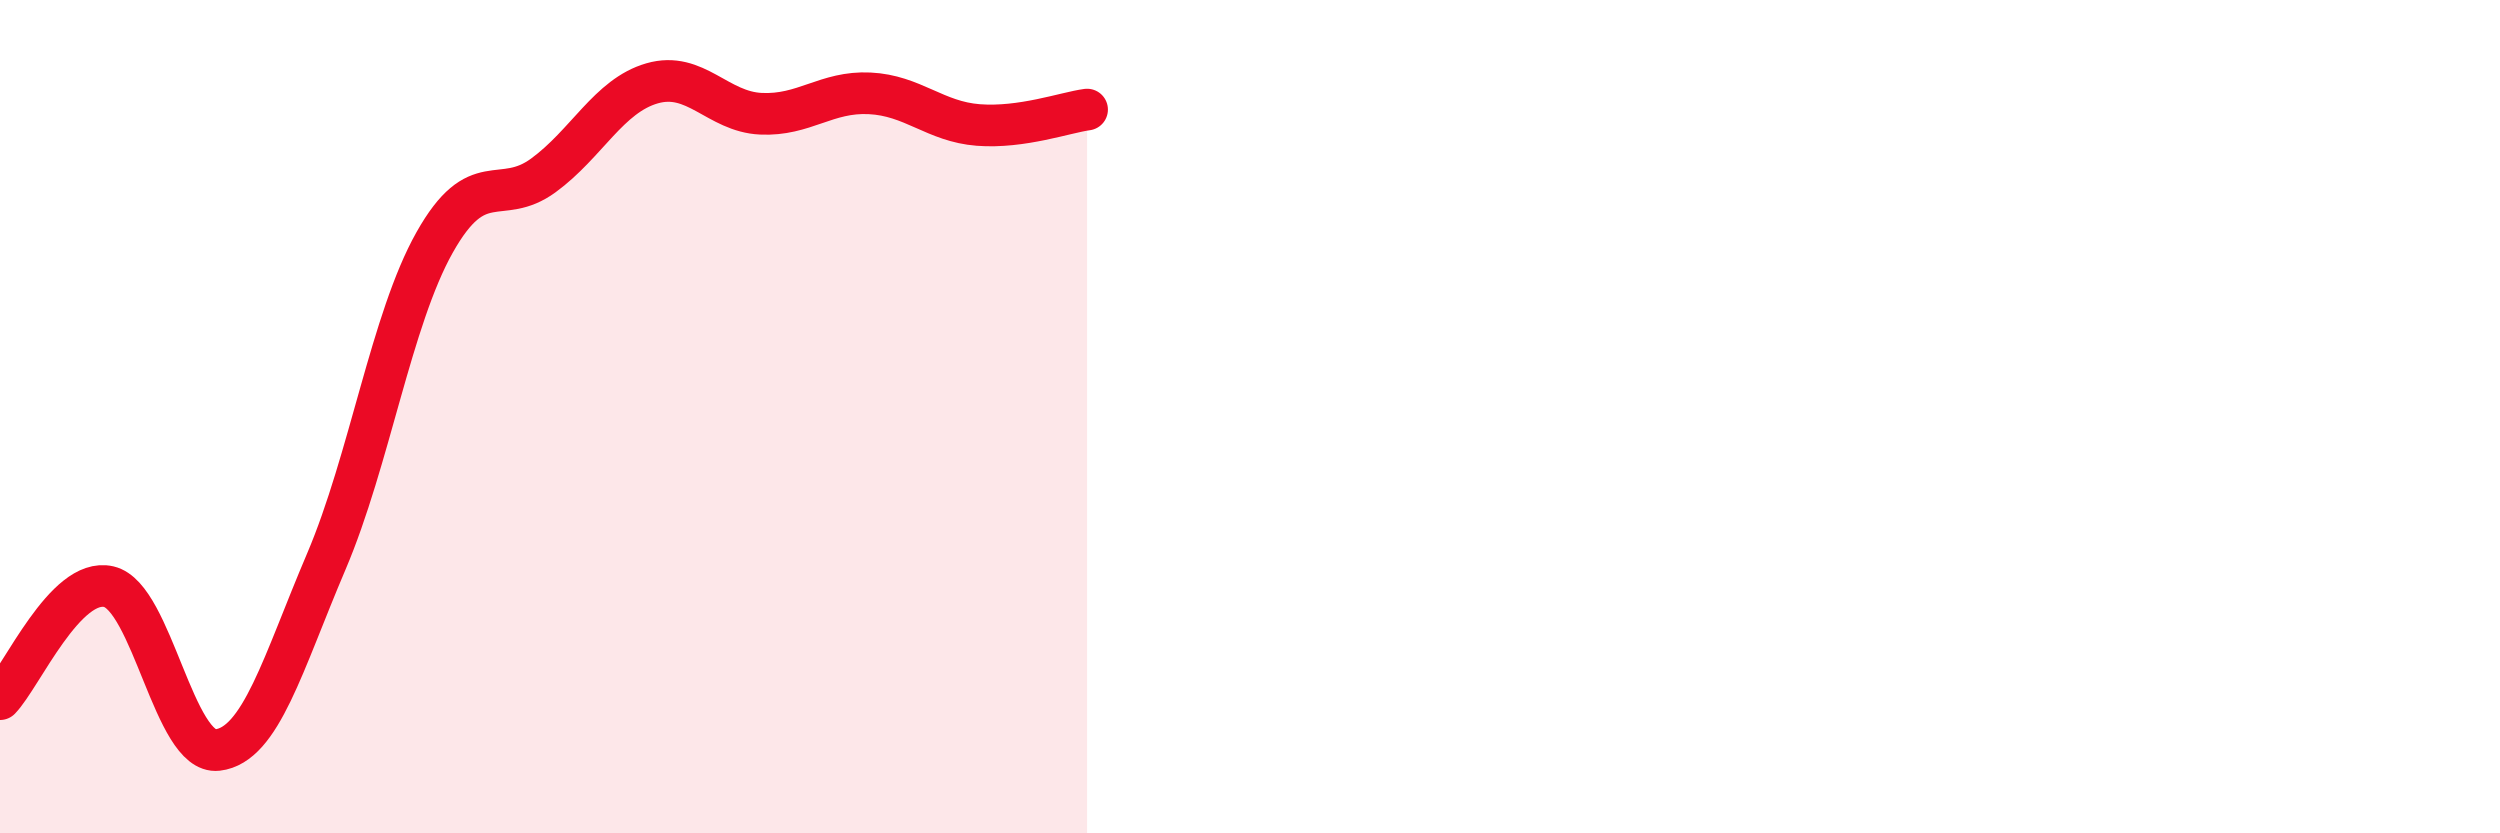
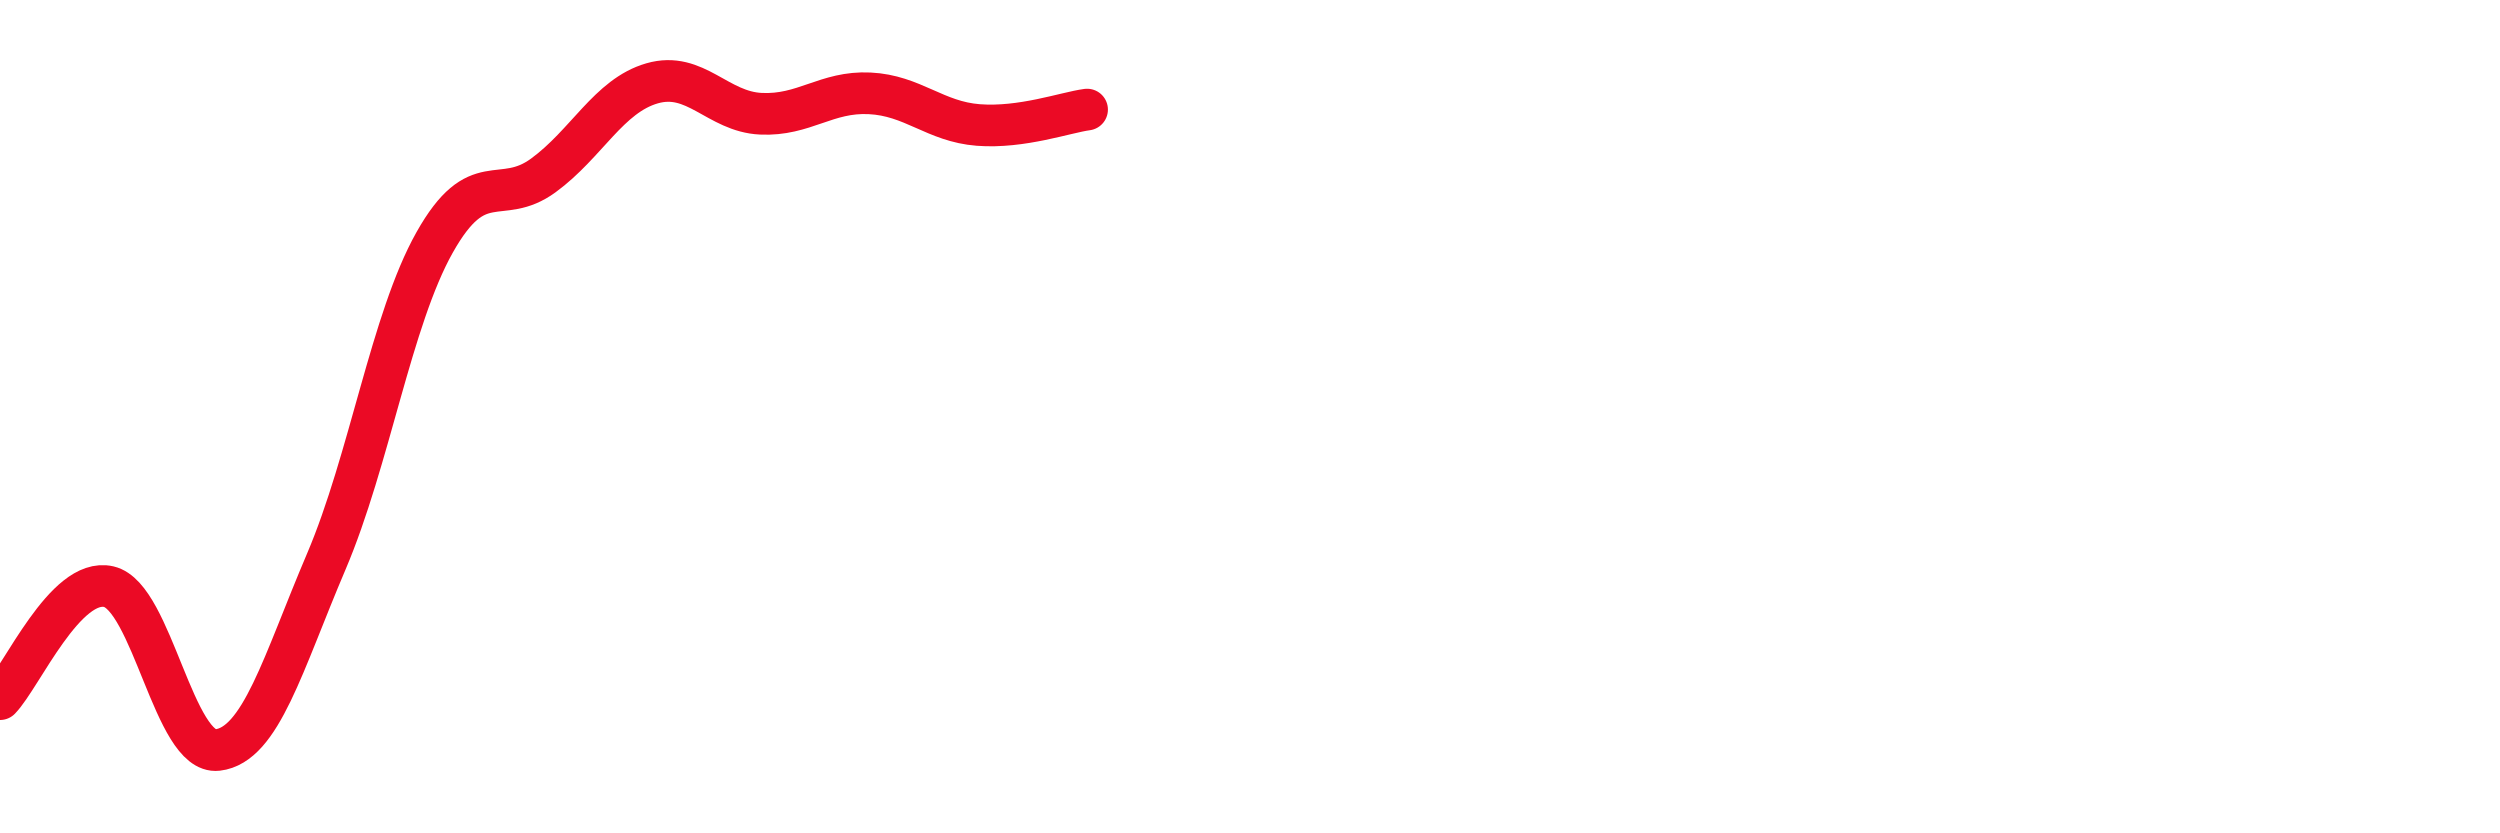
<svg xmlns="http://www.w3.org/2000/svg" width="60" height="20" viewBox="0 0 60 20">
-   <path d="M 0,16.78 C 0.52,16.24 1.57,13.84 2.61,14.08 C 3.65,14.32 4.18,18.12 5.22,18 C 6.26,17.88 6.79,15.92 7.83,13.48 C 8.87,11.04 9.39,7.67 10.43,5.82 C 11.47,3.97 12,4.97 13.04,4.21 C 14.08,3.45 14.61,2.3 15.65,2 C 16.69,1.7 17.22,2.68 18.26,2.73 C 19.3,2.78 19.83,2.19 20.87,2.24 C 21.91,2.29 22.44,2.92 23.48,3 C 24.52,3.08 25.57,2.7 26.09,2.63L26.09 20L0 20Z" fill="#EB0A25" opacity="0.1" stroke-linecap="round" stroke-linejoin="round" />
  <path d="M 0,16.78 C 0.52,16.24 1.57,13.84 2.61,14.08 C 3.65,14.32 4.18,18.12 5.22,18 C 6.26,17.88 6.79,15.92 7.83,13.48 C 8.87,11.04 9.39,7.67 10.43,5.82 C 11.47,3.97 12,4.97 13.04,4.21 C 14.08,3.45 14.61,2.3 15.65,2 C 16.69,1.7 17.22,2.68 18.26,2.73 C 19.3,2.78 19.83,2.19 20.87,2.24 C 21.91,2.29 22.44,2.92 23.48,3 C 24.52,3.08 25.57,2.7 26.09,2.63" stroke="#EB0A25" stroke-width="1" fill="none" stroke-linecap="round" stroke-linejoin="round" />
</svg>